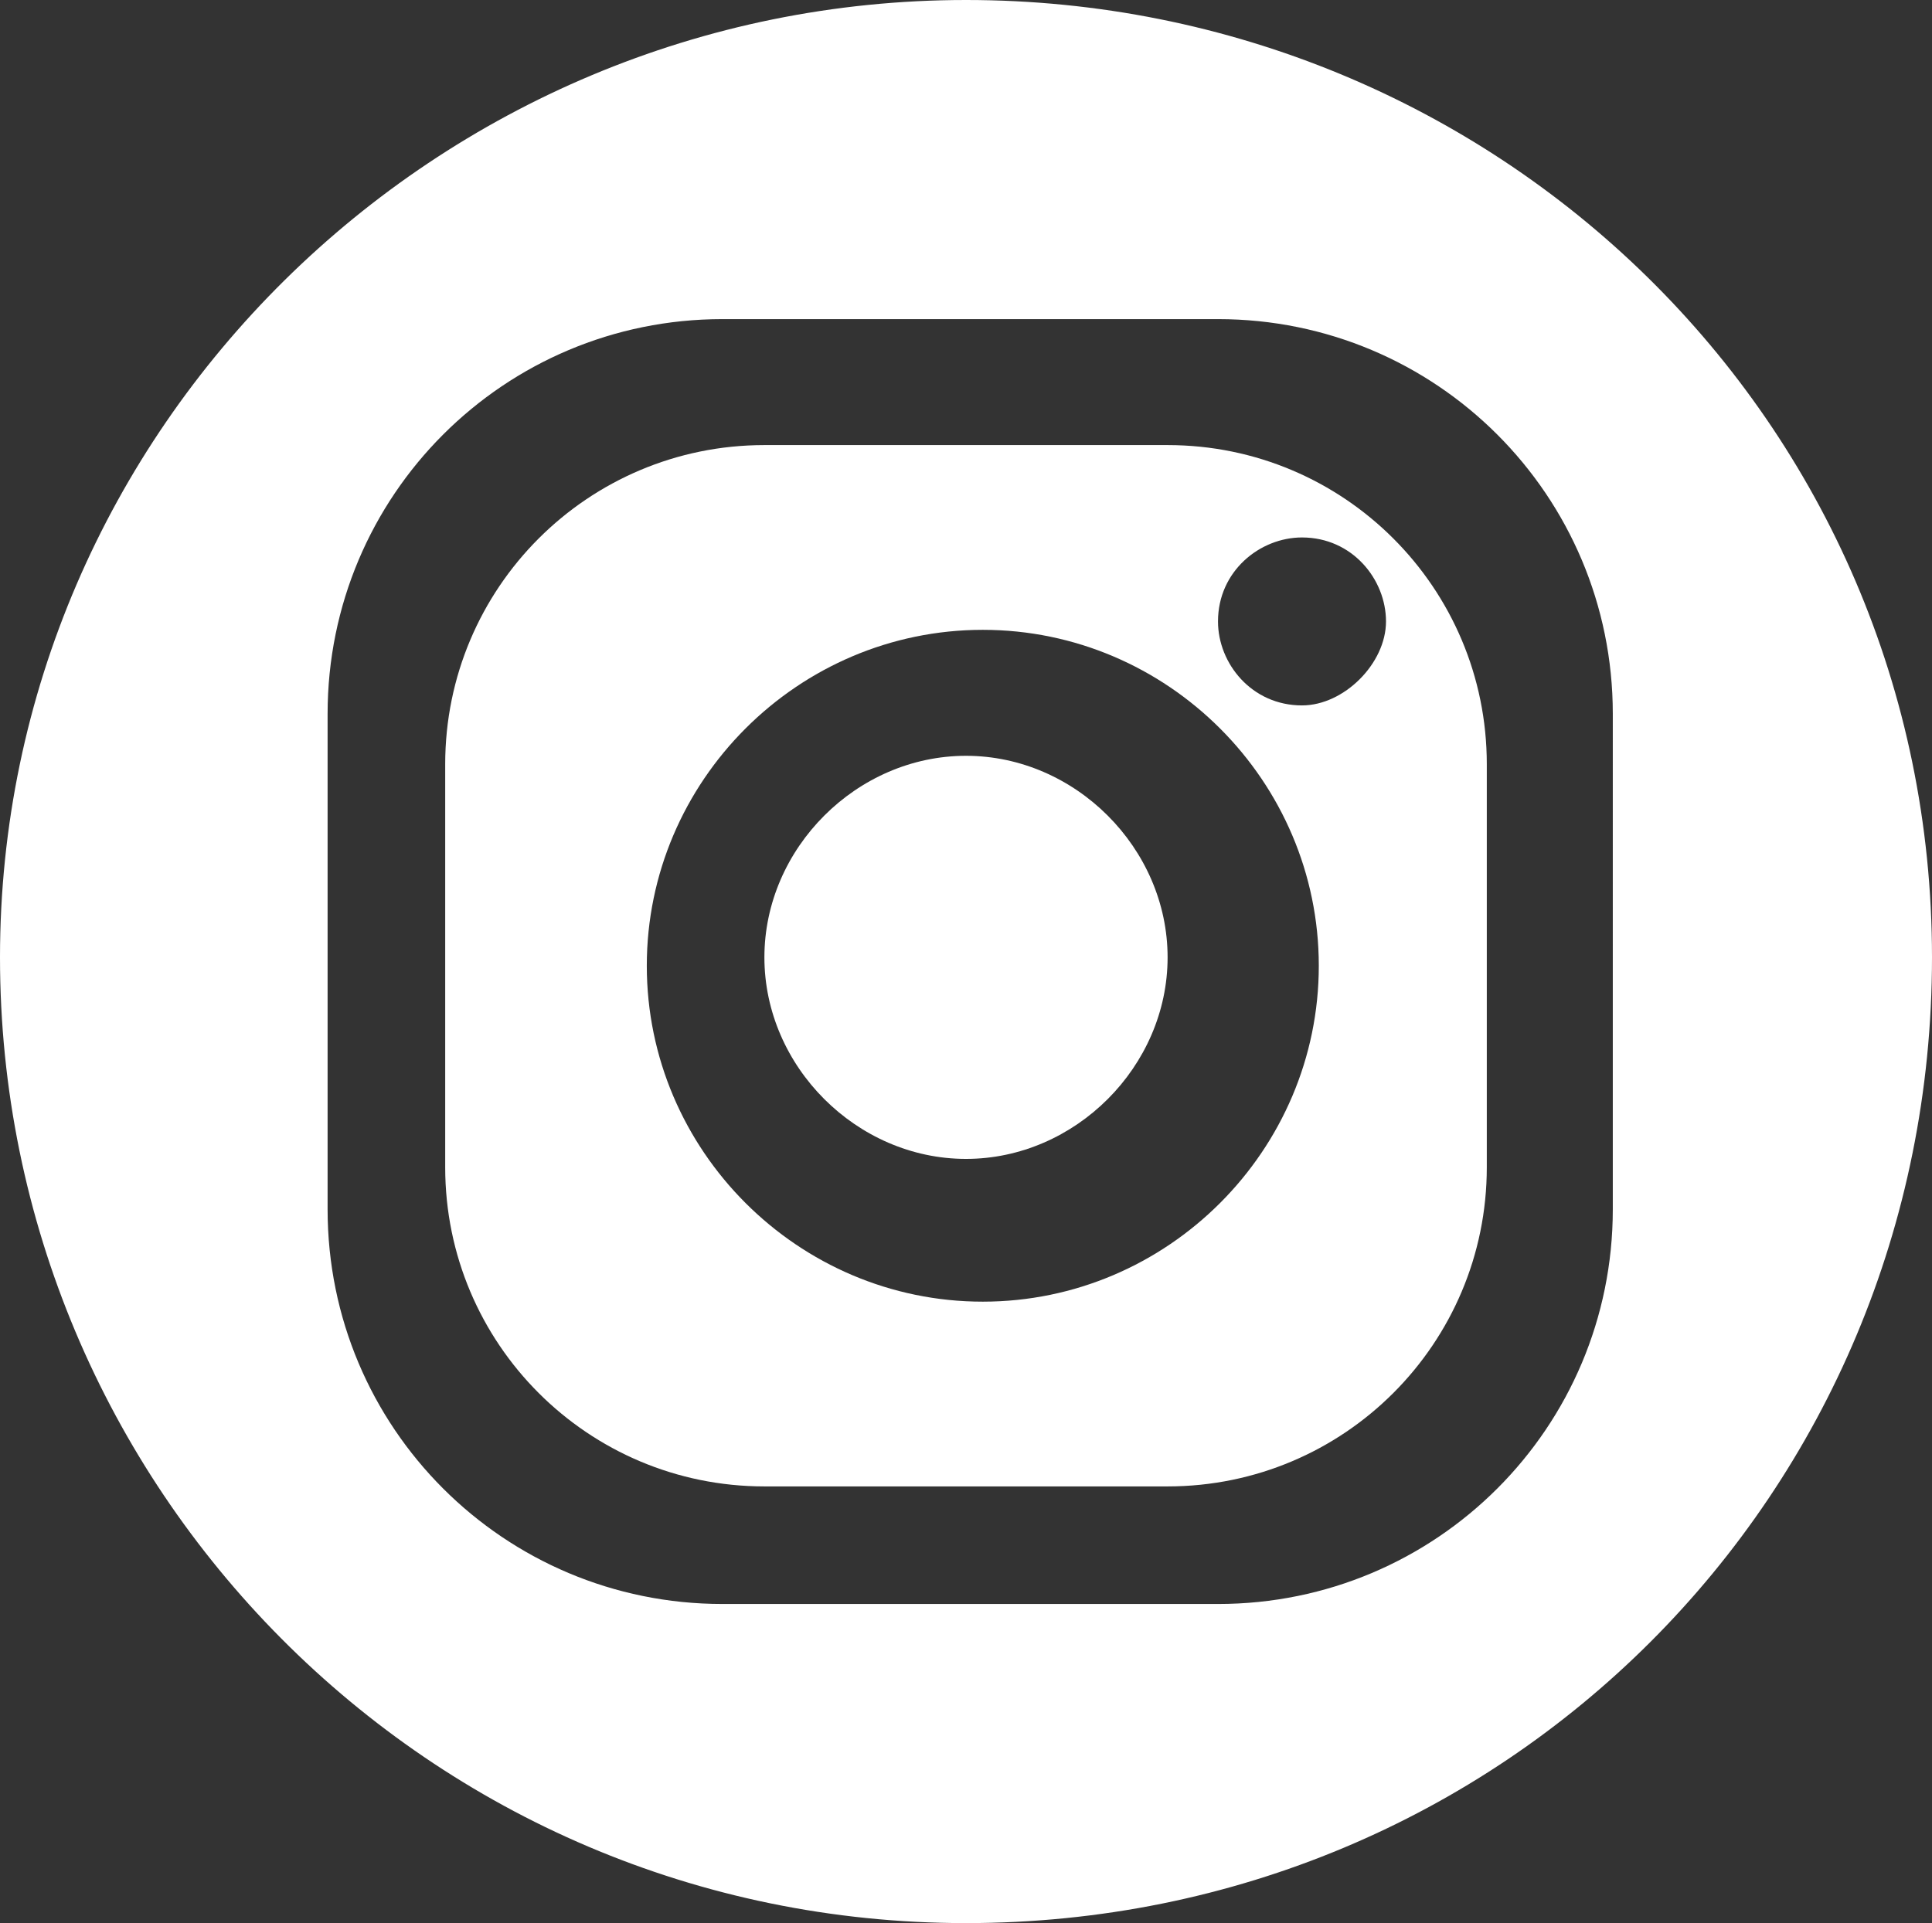
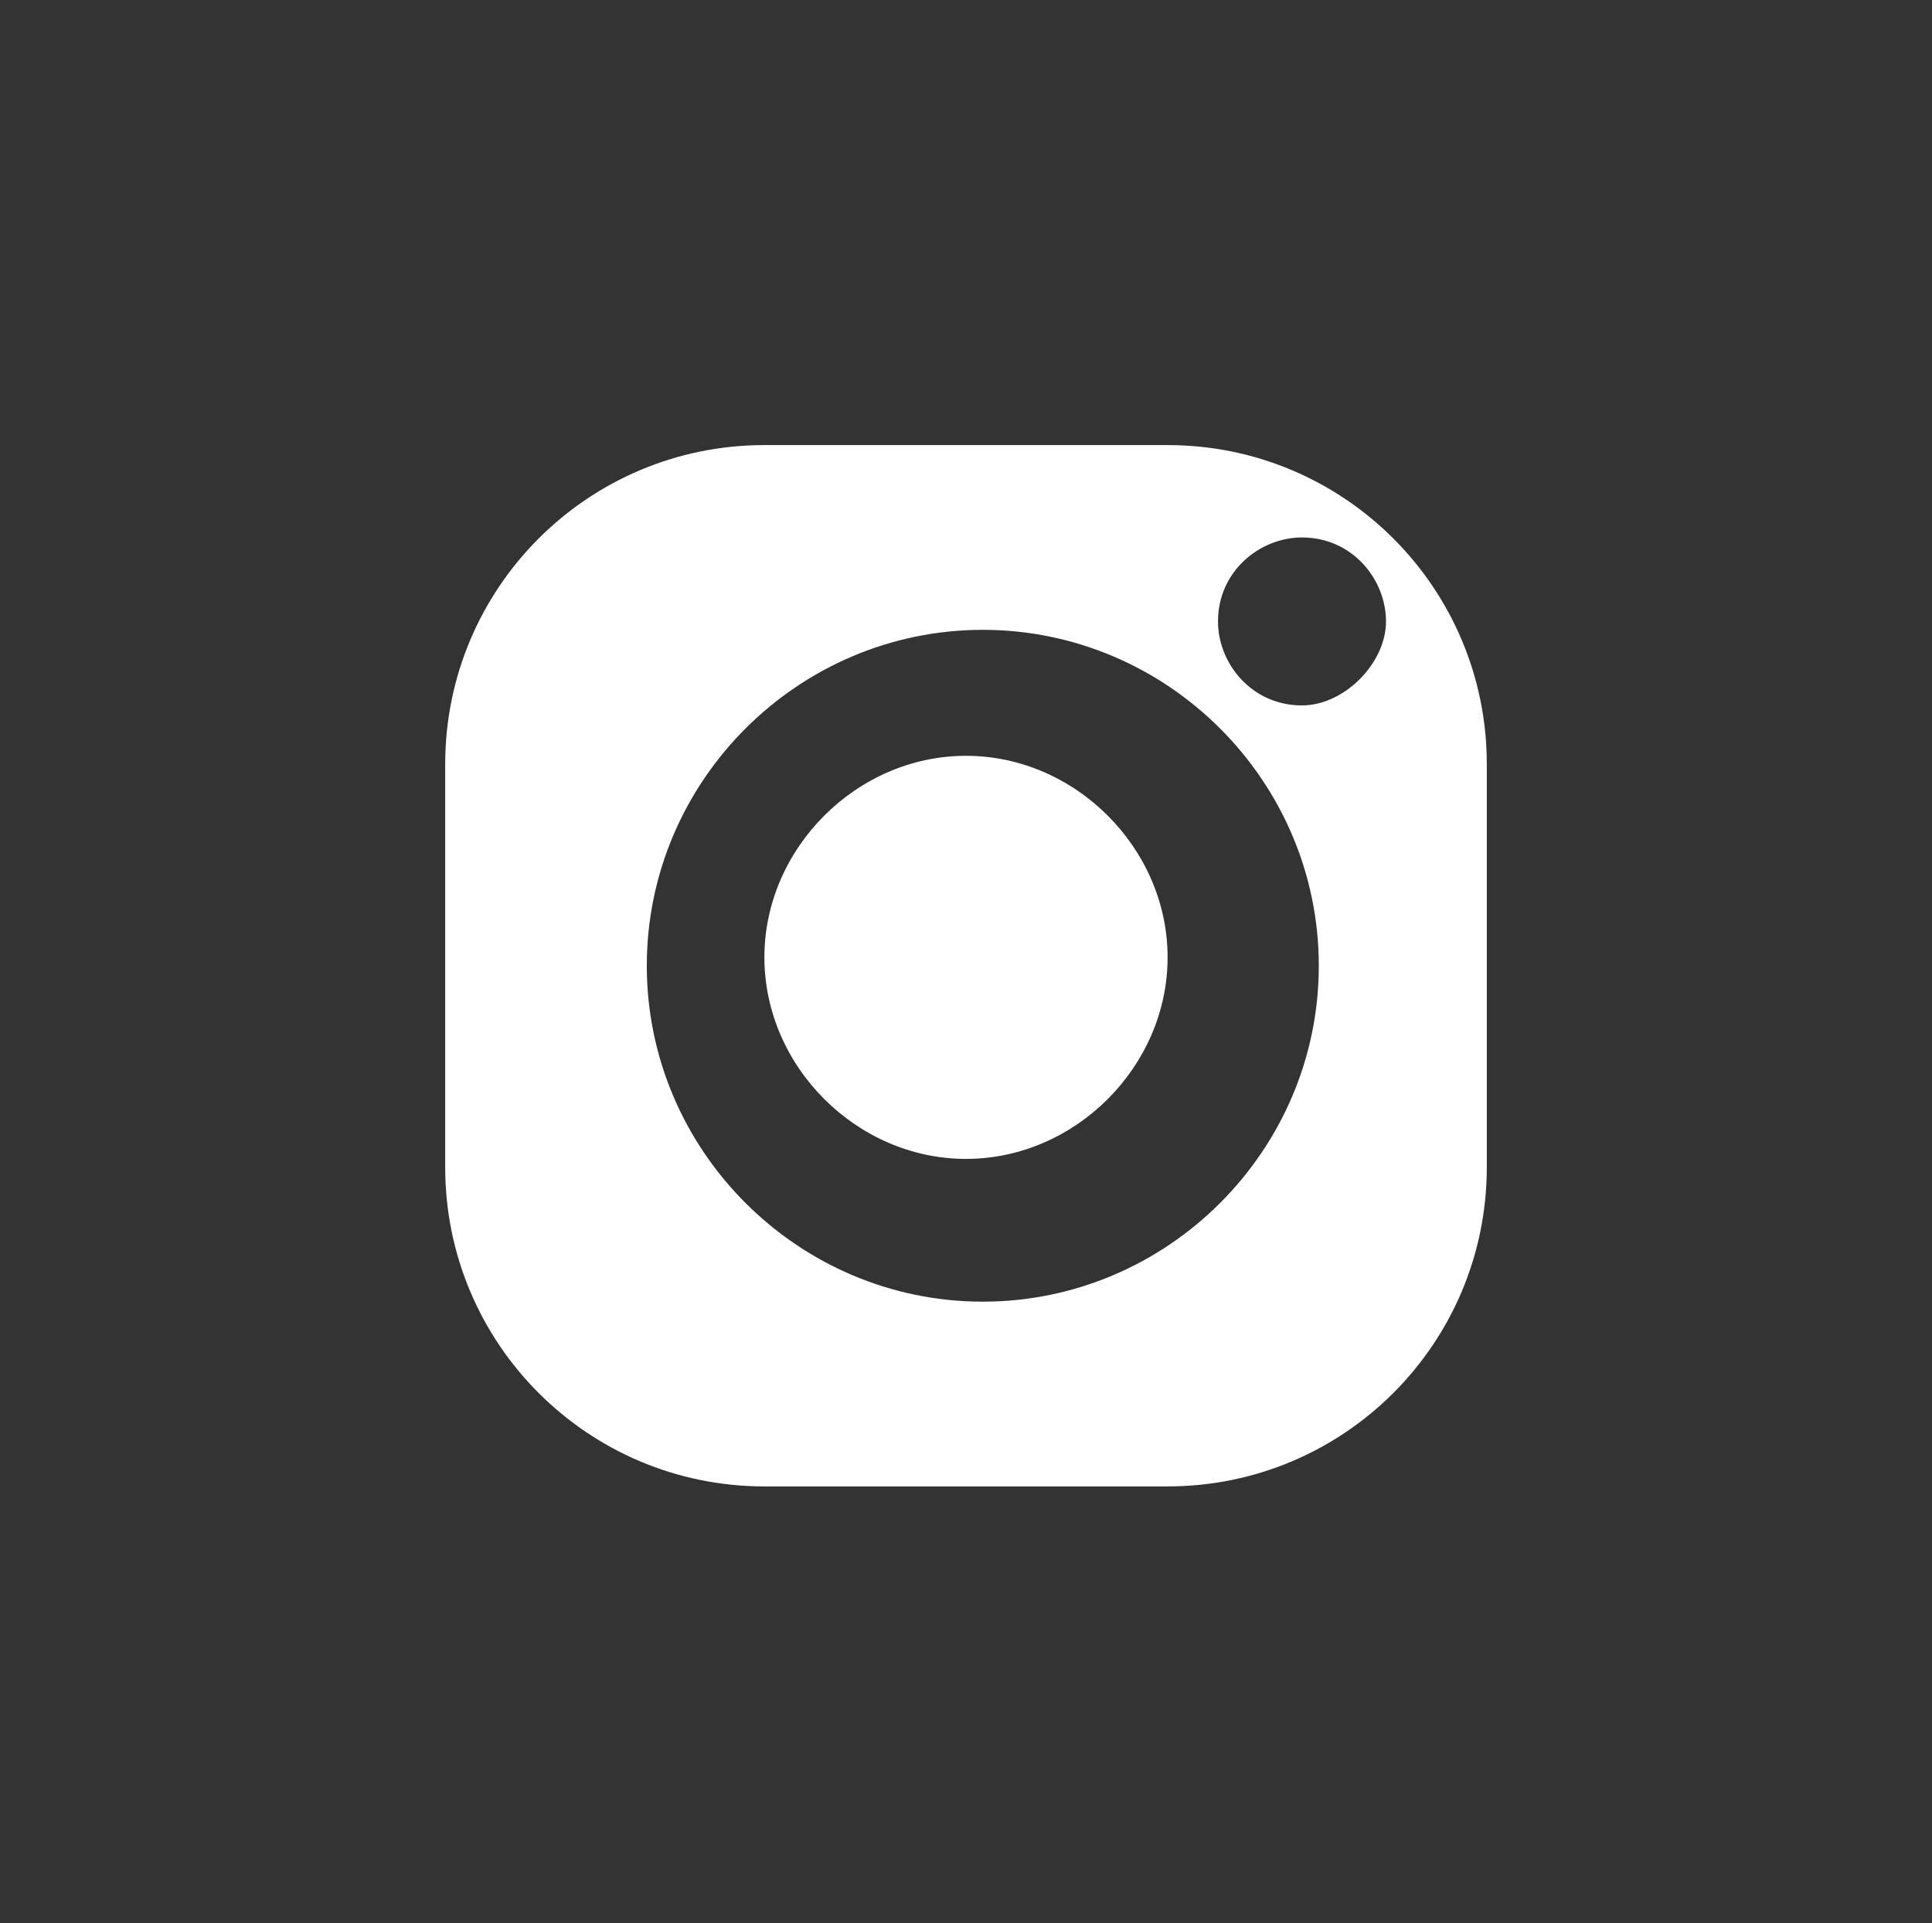
<svg xmlns="http://www.w3.org/2000/svg" version="1.1" id="Layer_1" x="0px" y="0px" viewBox="0 0 23 22.9" style="enable-background:new 0 0 23 22.9;" xml:space="preserve">
  <rect x="0" y="0" width="23" height="22.9" fill="#333333" stroke="none" />
  <style type="text/css">
	.st0{fill:#FFFFFF;}
</style>
  <g>
    <path class="st0" d="M13.9,5.3H9.1C7,5.3,5.3,7,5.3,9.1v4.8c0,2.1,1.7,3.8,3.8,3.8h4.8c2.1,0,3.8-1.7,3.8-3.8V9.1   C17.7,7,16,5.3,13.9,5.3z M11.7,15.5c-2.2,0-4-1.8-4-4c0-2.2,1.8-4,4-4c2.2,0,4,1.8,4,4C15.7,13.7,13.9,15.5,11.7,15.5z M15.5,8.4   c-0.6,0-1-0.5-1-1c0-0.6,0.5-1,1-1c0.6,0,1,0.5,1,1C16.5,7.9,16,8.4,15.5,8.4z" />
-     <path class="st0" d="M11.5,9c-1.3,0-2.4,1.1-2.4,2.4c0,1.3,1.1,2.4,2.4,2.4c1.3,0,2.4-1.1,2.4-2.4C13.9,10.1,12.8,9,11.5,9z" />
-     <path class="st0" d="M11.5,0C5.2,0,0,5.1,0,11.4s5.1,11.5,11.5,11.5S23,17.8,23,11.4S17.8,0,11.5,0z M19.2,14.4   c0,2.6-2.1,4.7-4.7,4.7H8.6c-2.6,0-4.7-2.1-4.7-4.7V8.5c0-2.6,2.1-4.7,4.7-4.7h5.9c2.6,0,4.7,2.1,4.7,4.7V14.4z" />
+     <path class="st0" d="M11.5,9c-1.3,0-2.4,1.1-2.4,2.4c0,1.3,1.1,2.4,2.4,2.4c1.3,0,2.4-1.1,2.4-2.4C13.9,10.1,12.8,9,11.5,9" />
  </g>
</svg>